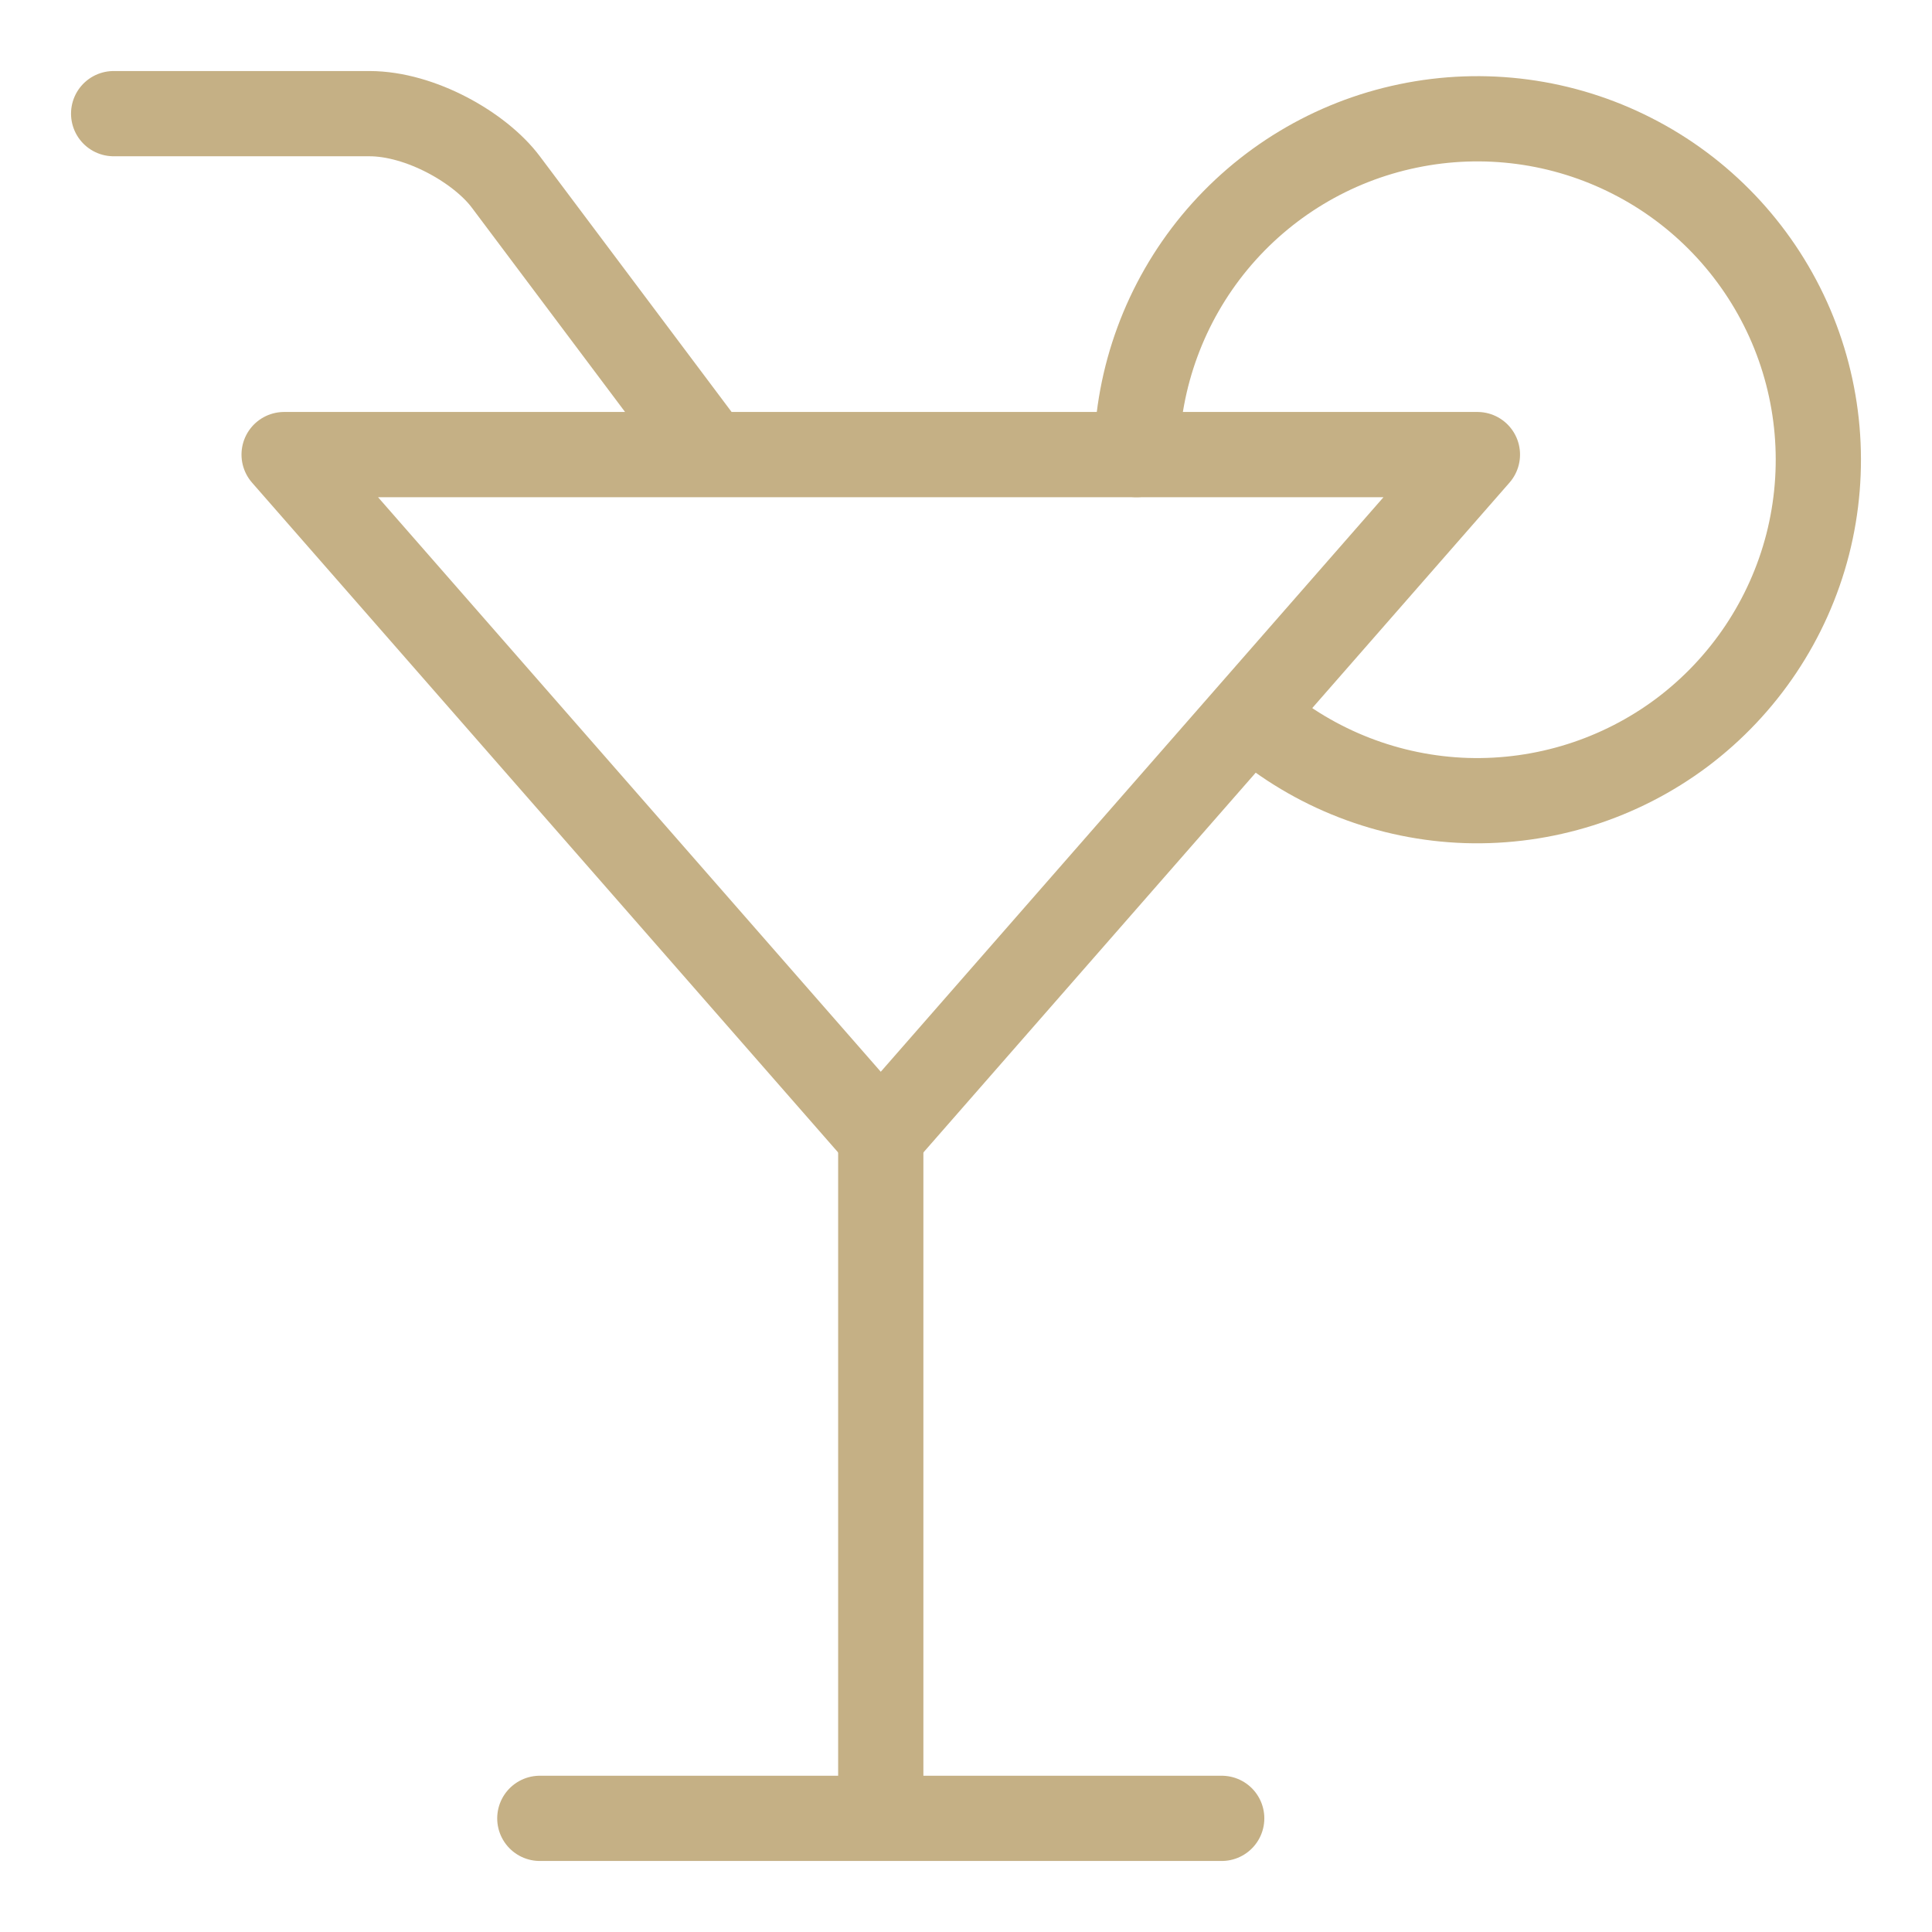
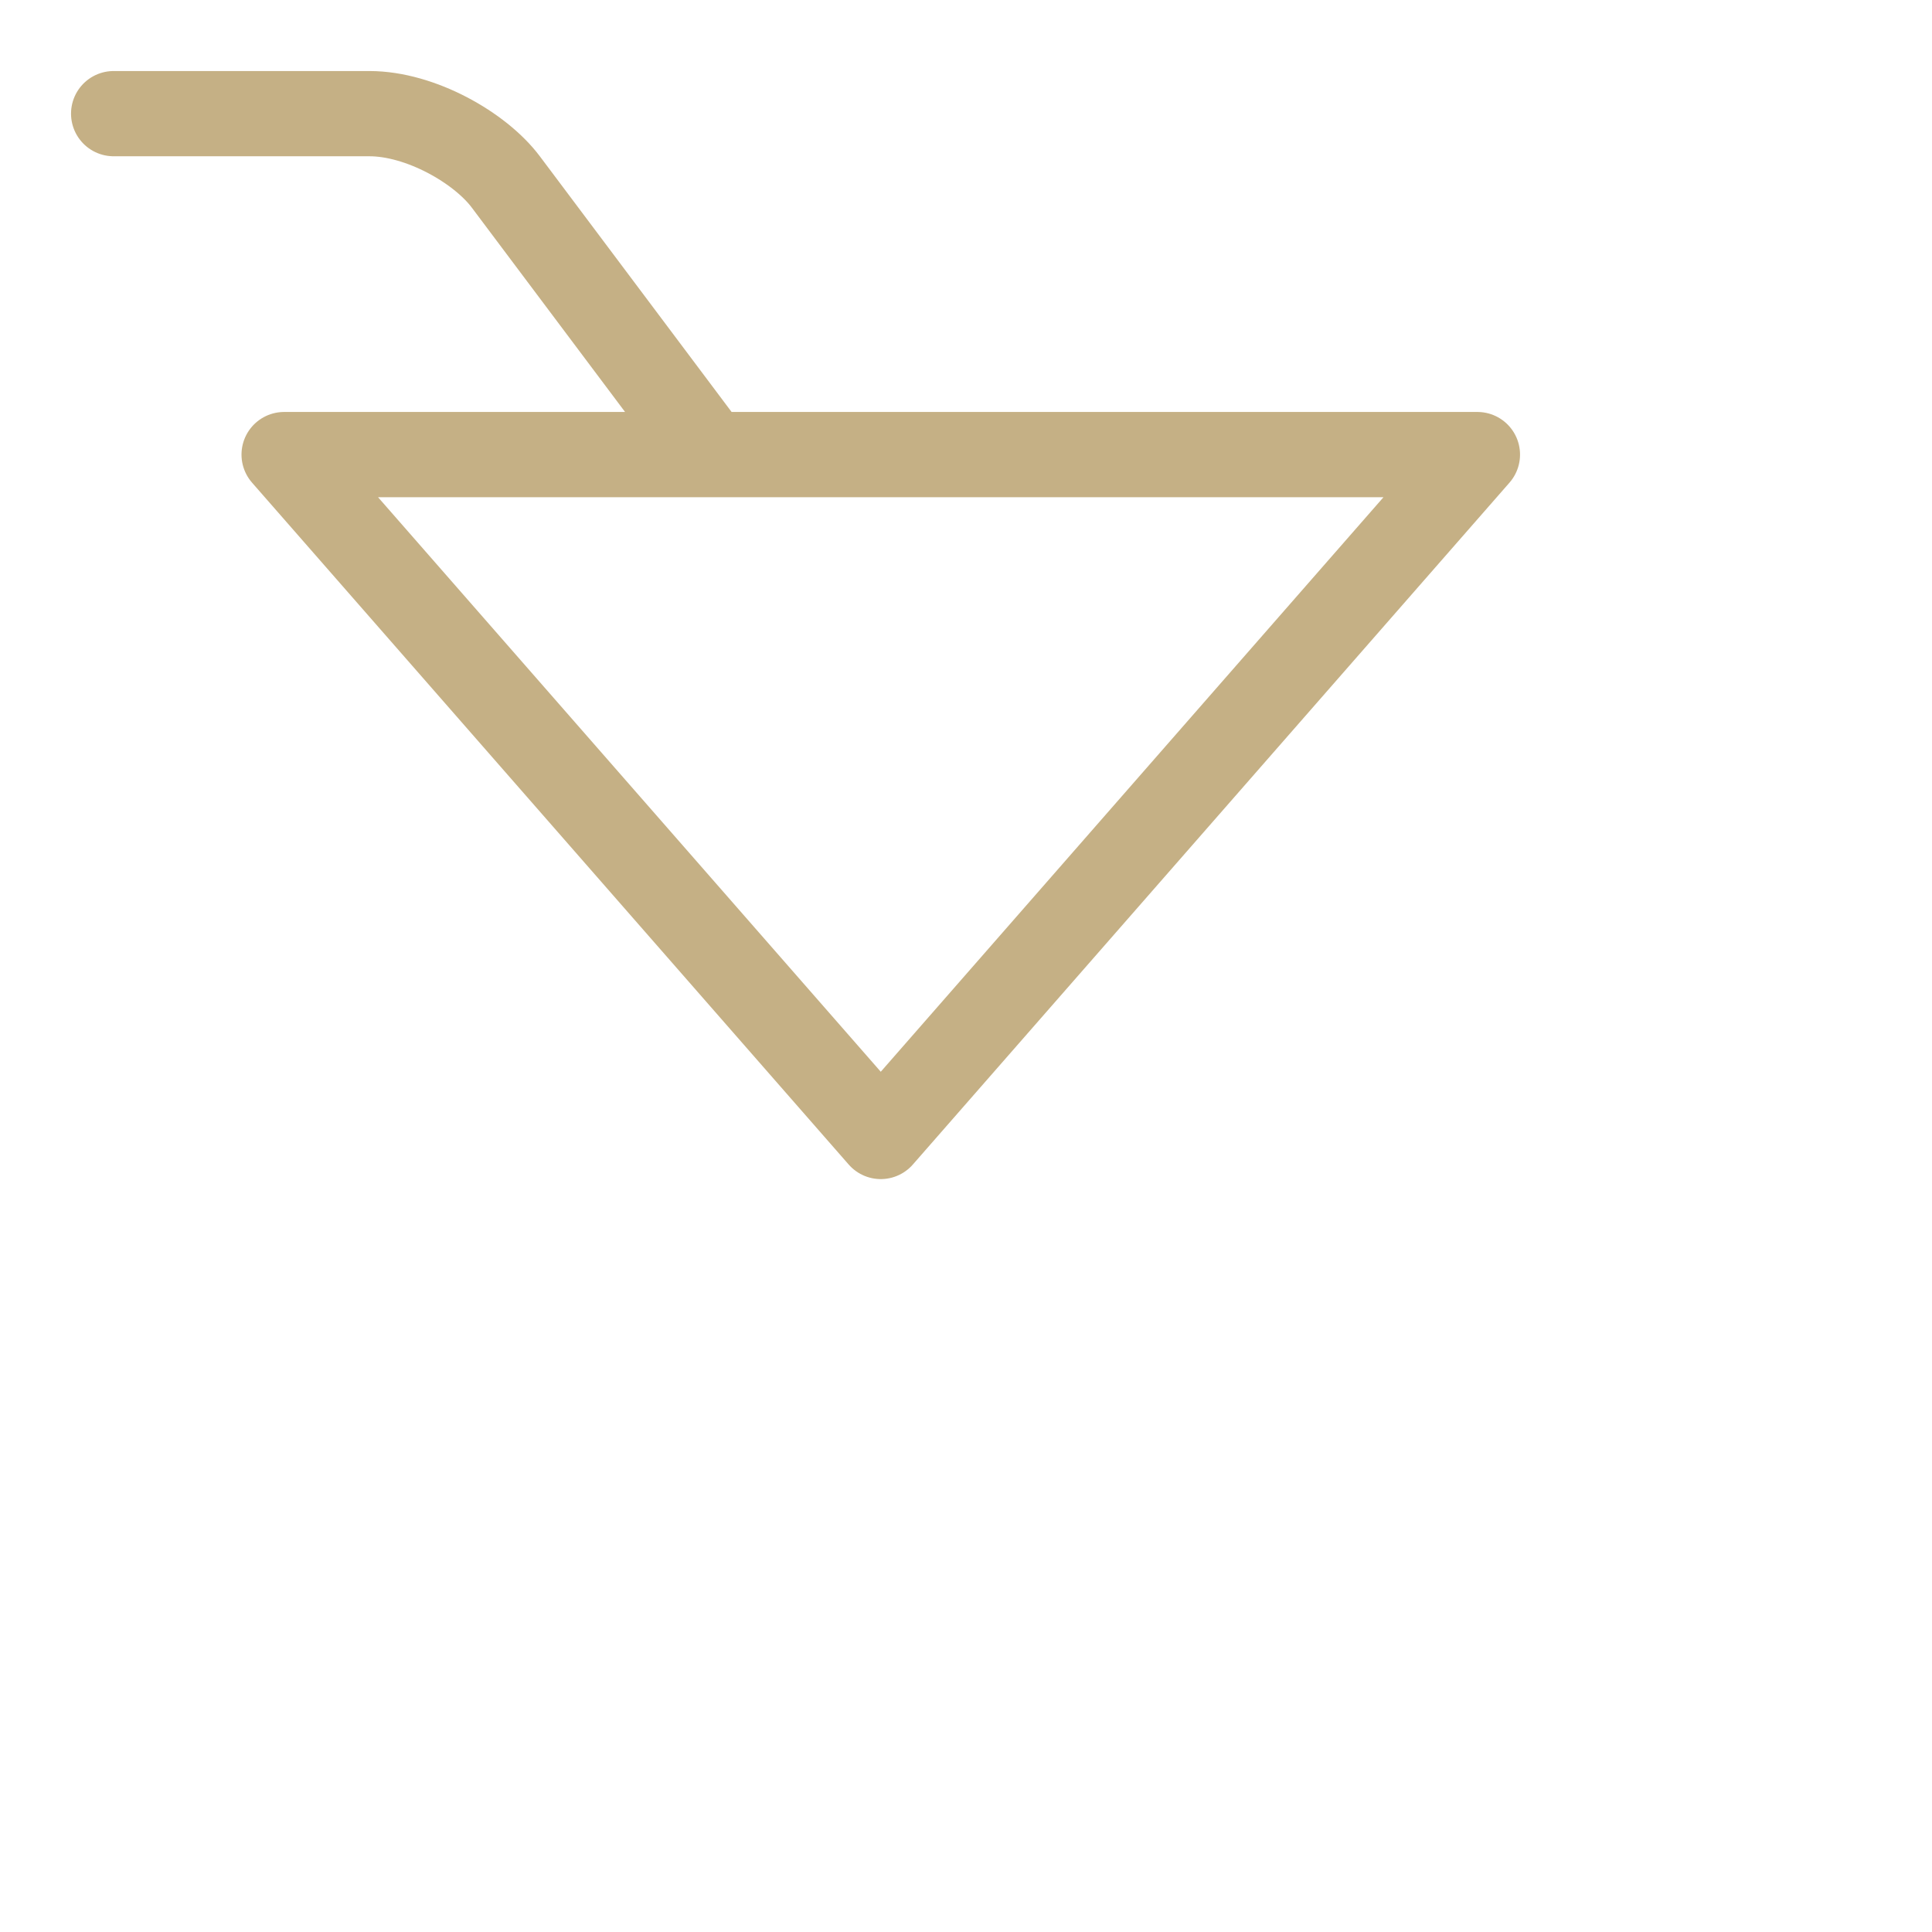
<svg xmlns="http://www.w3.org/2000/svg" width="17" height="17" viewBox="0 0 17 17" fill="none">
  <path d="M6.25 4L4.45 1.6C4.225 1.3 3.7 1 3.25 1H1M13 4L7.75 10L2.5 4H13Z" stroke="#C5B085" stroke-width="0.75" stroke-linecap="round" stroke-linejoin="round" />
-   <path d="M11.05 6.325C11.569 6.768 12.223 7.022 12.904 7.044C13.586 7.065 14.255 6.854 14.801 6.445C15.346 6.035 15.736 5.452 15.906 4.791C16.075 4.131 16.015 3.432 15.734 2.81C15.453 2.189 14.969 1.681 14.361 1.372C13.753 1.062 13.058 0.969 12.39 1.108C11.722 1.246 11.122 1.608 10.687 2.134C10.253 2.66 10.01 3.318 10 4M7.75 10V16M4.75 16H10.75" stroke="#C5B085" stroke-width="0.75" stroke-linecap="round" stroke-linejoin="round" />
</svg>